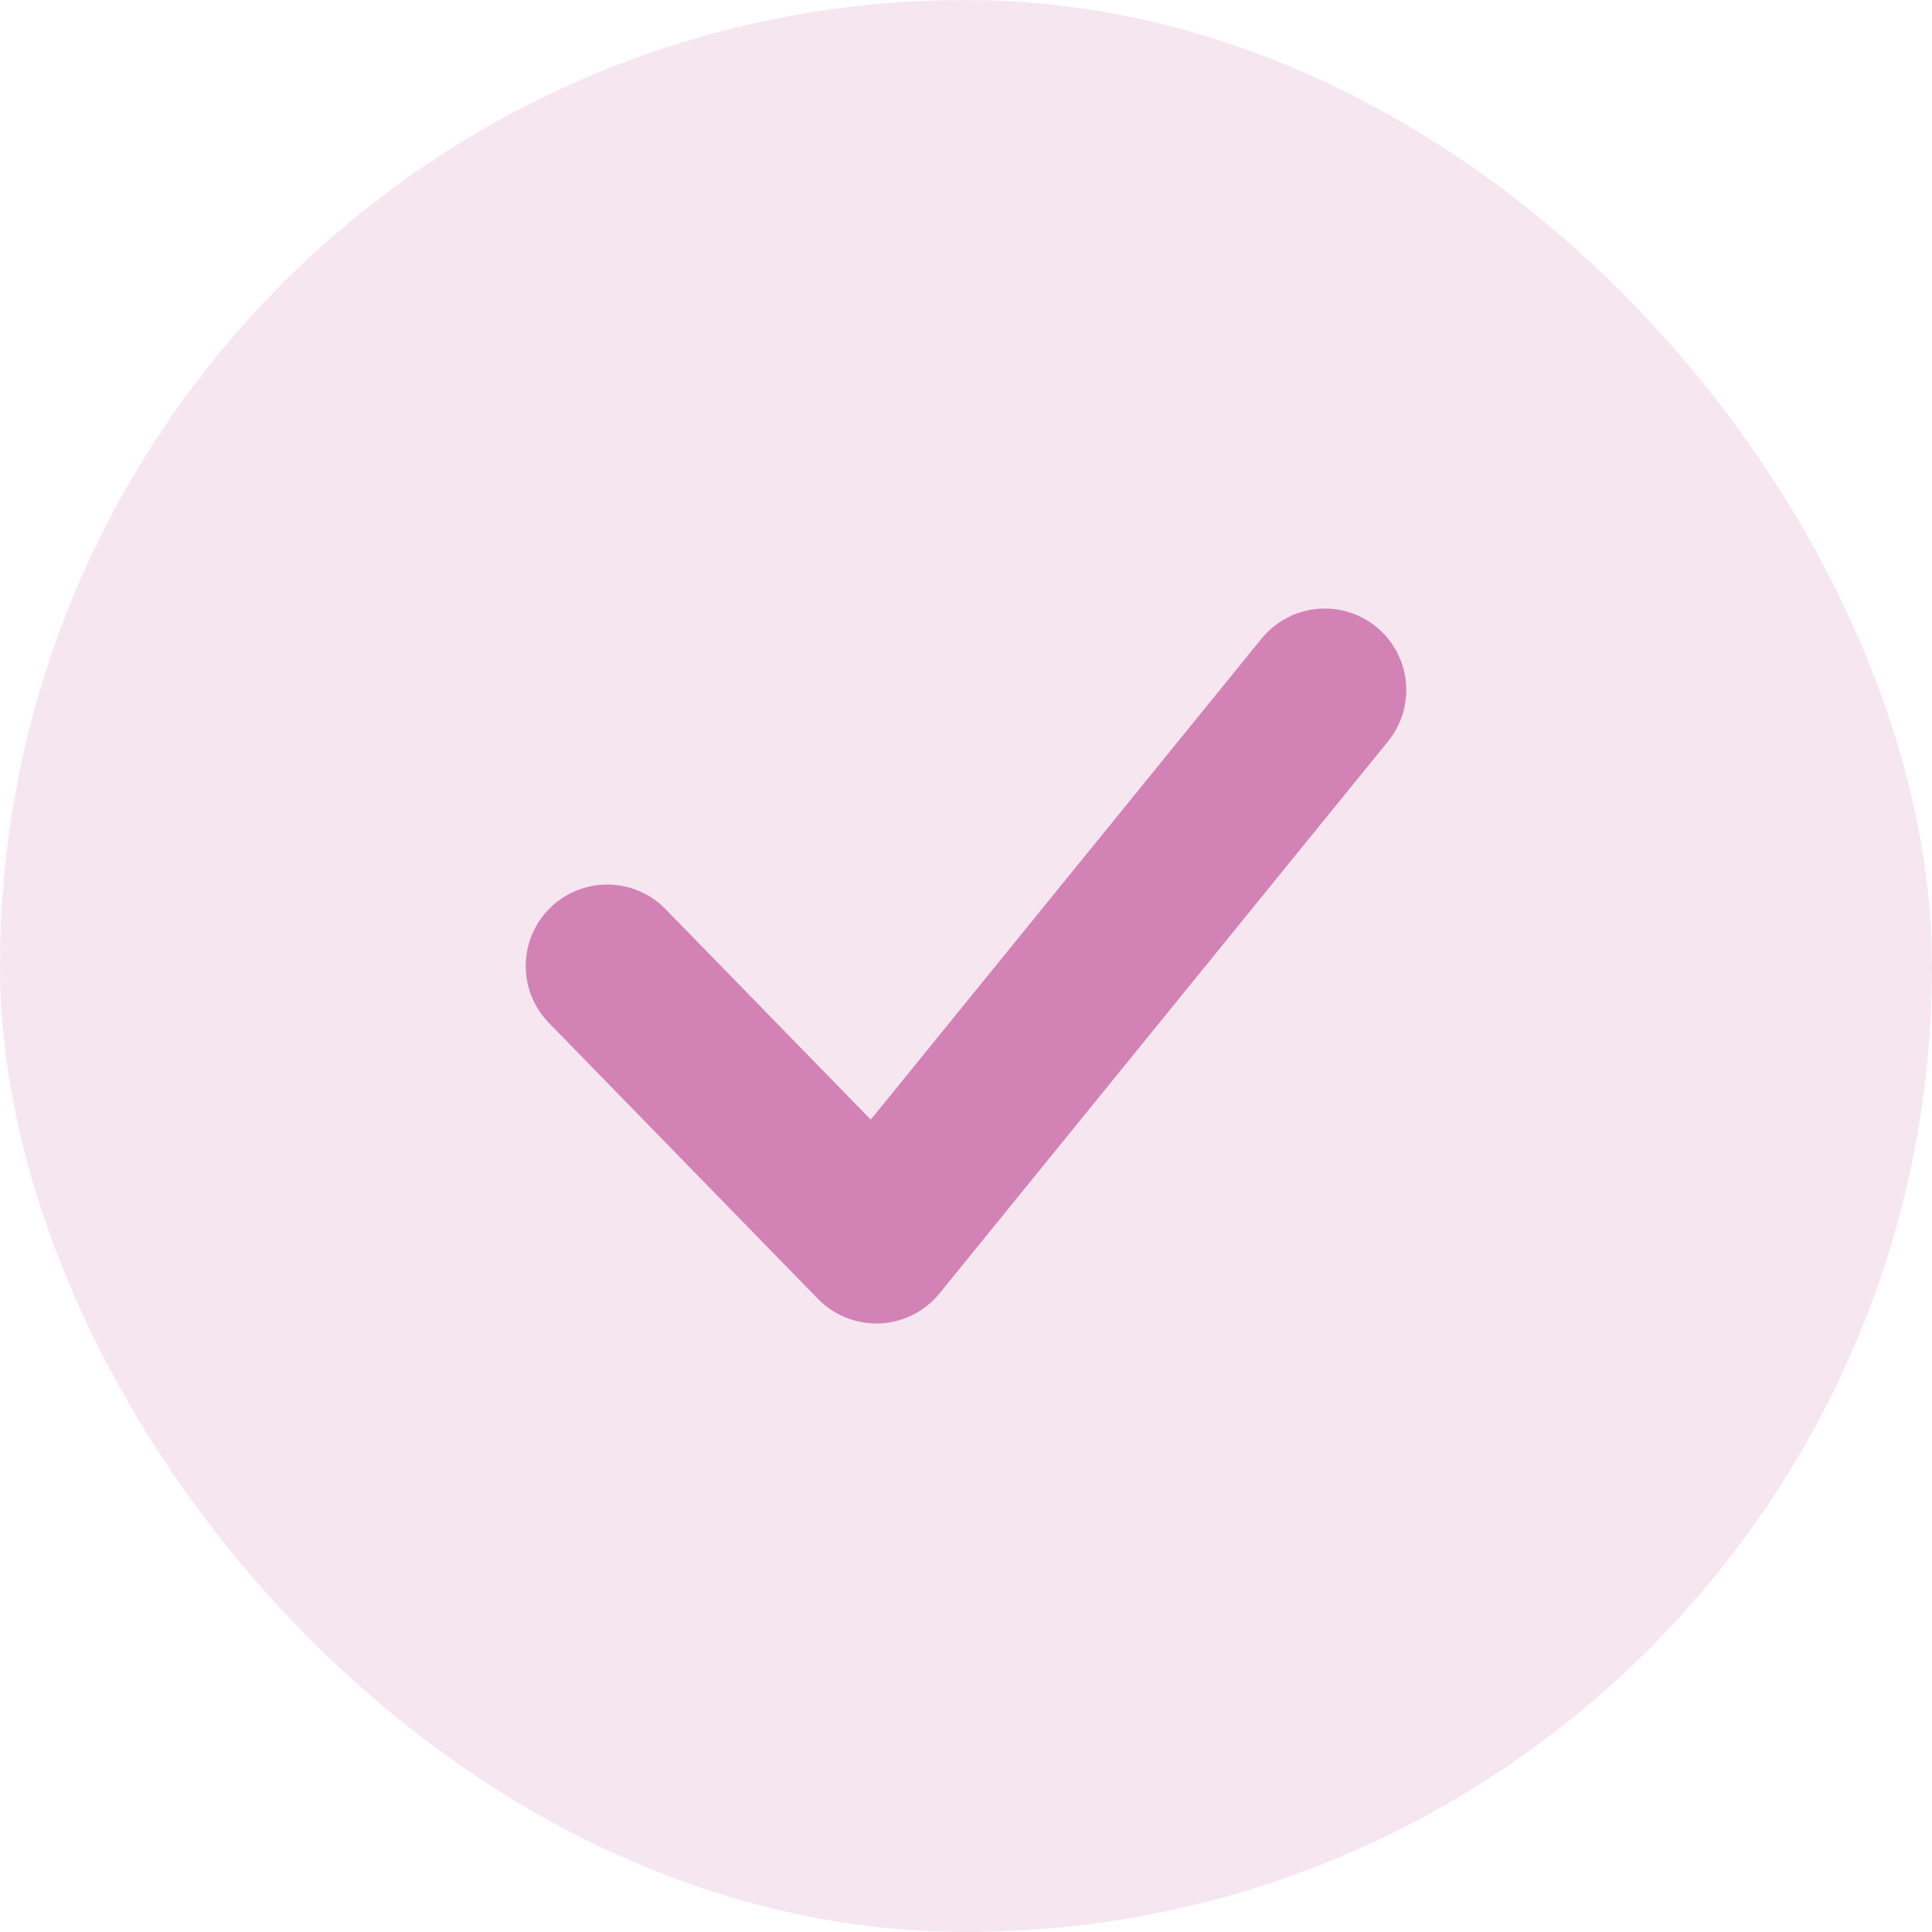
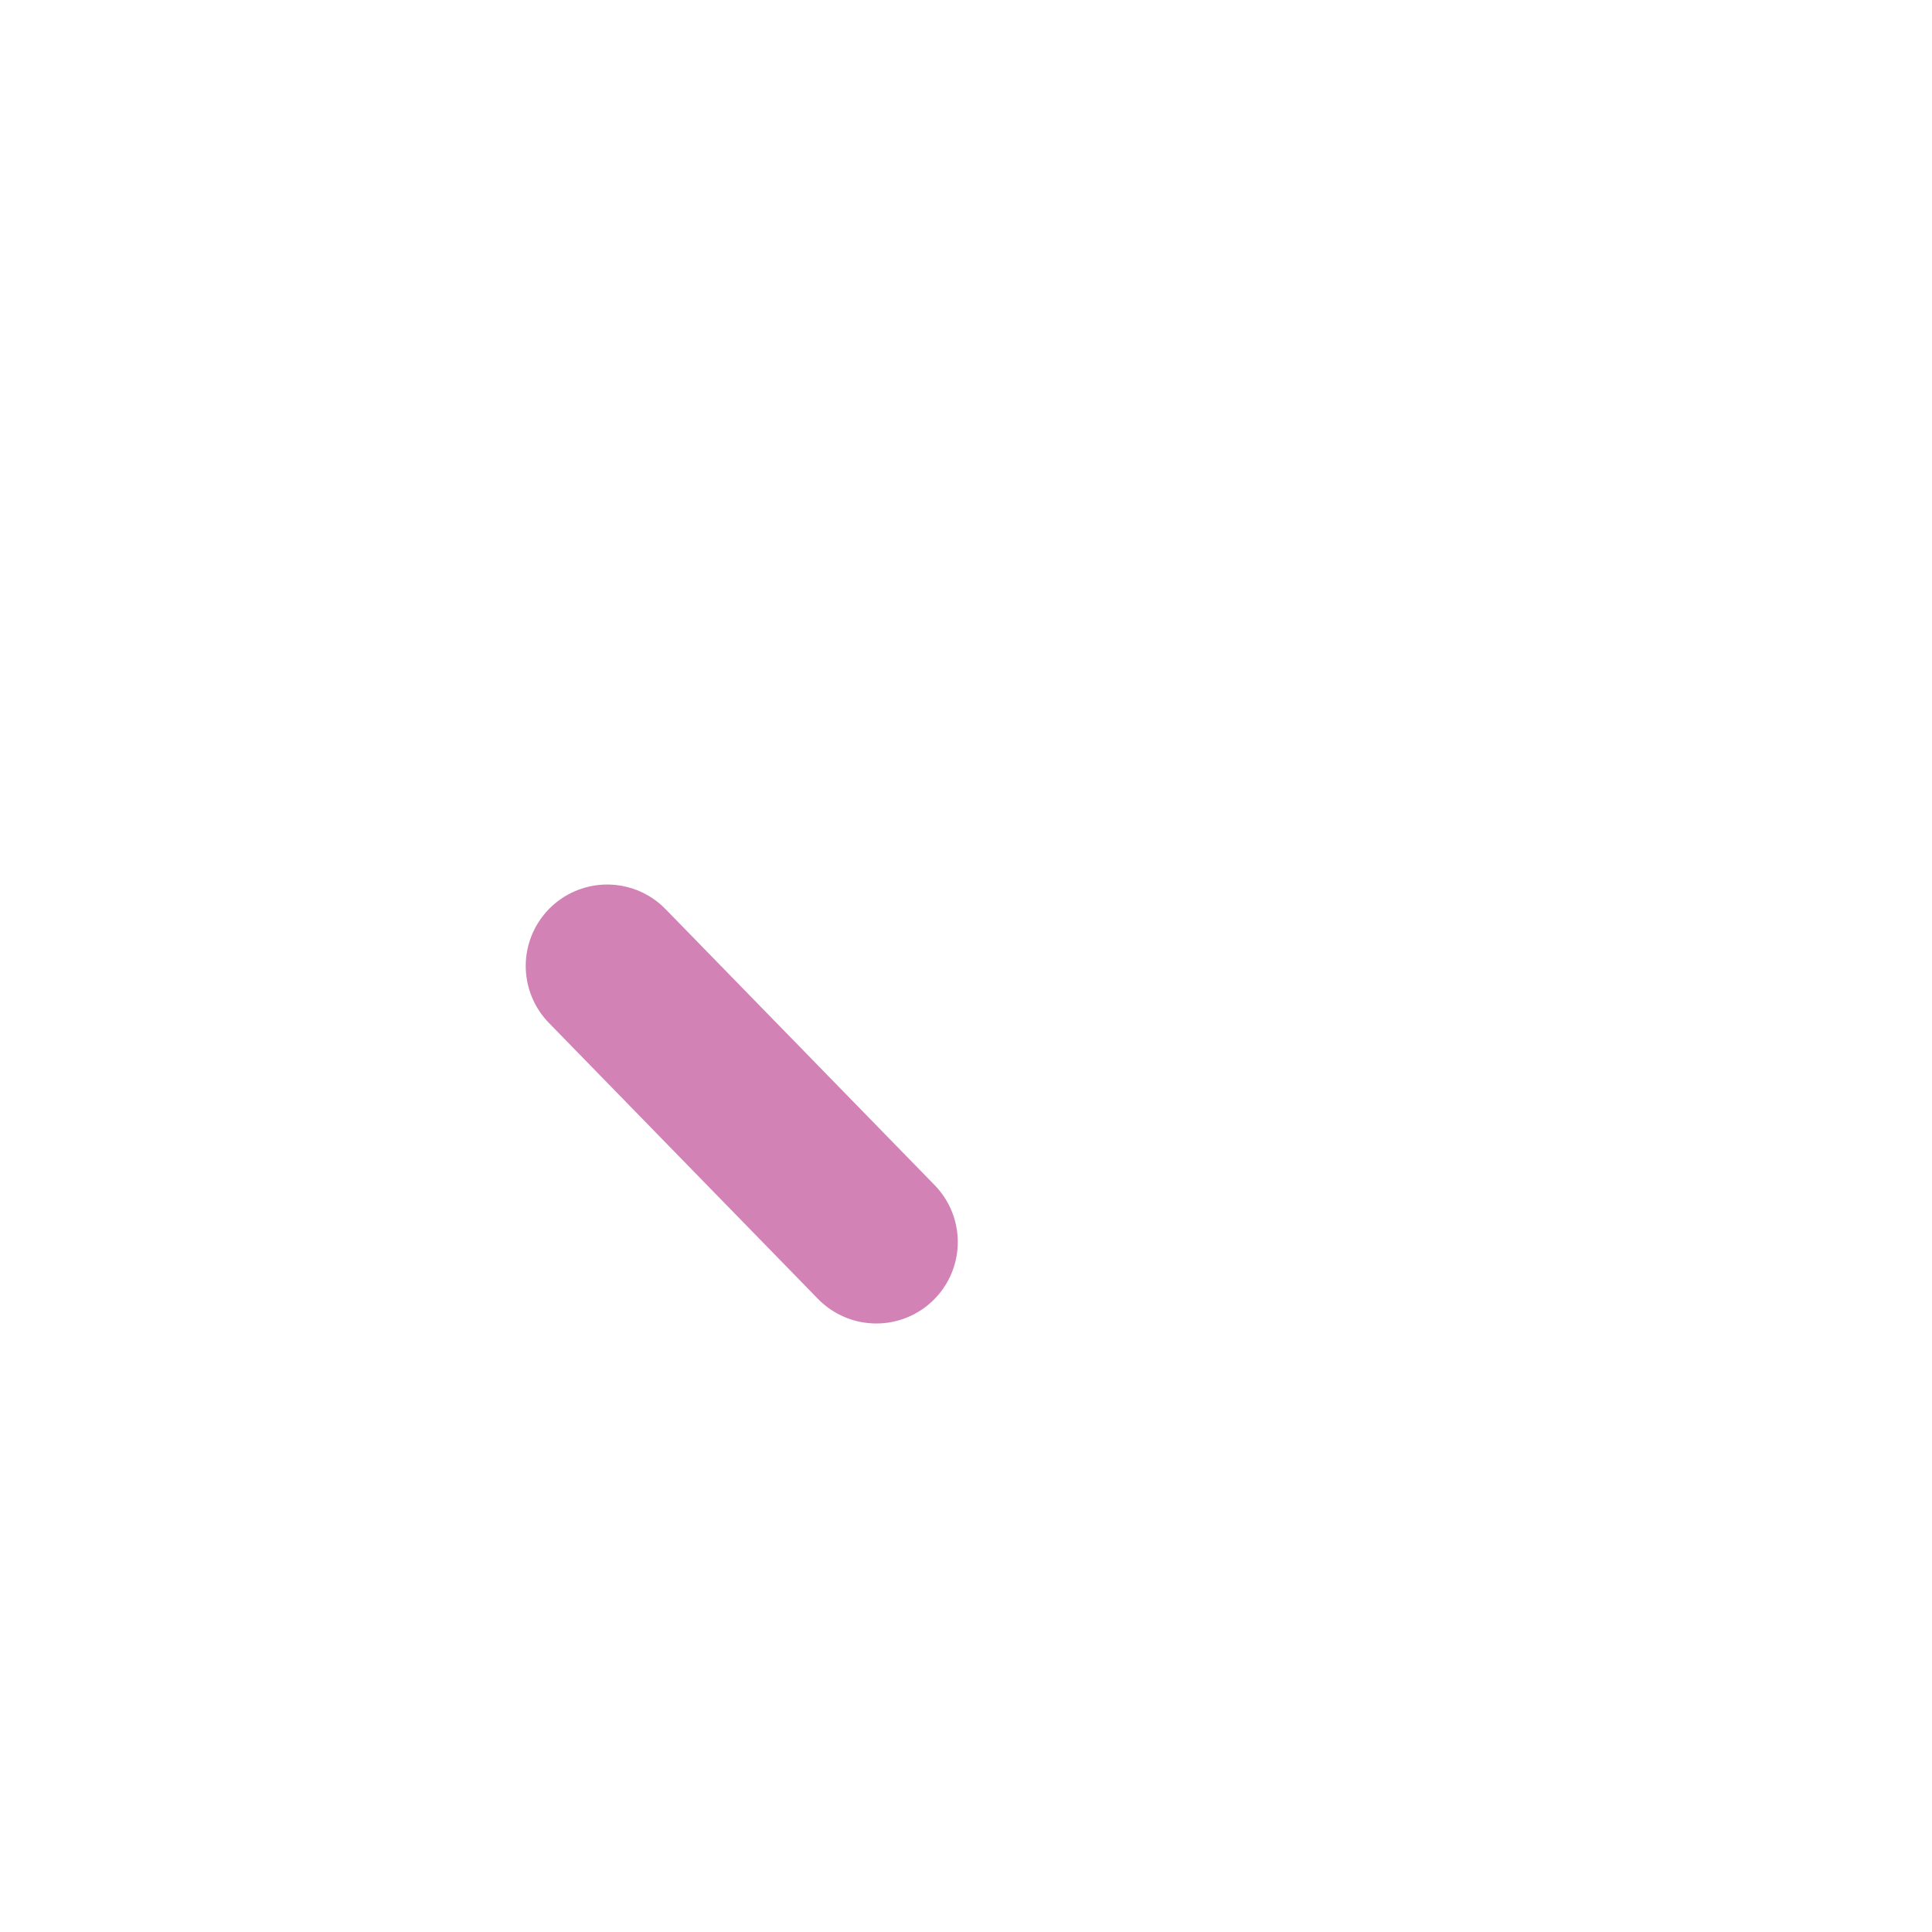
<svg xmlns="http://www.w3.org/2000/svg" width="70" height="70" viewBox="0 0 70 70" fill="none">
-   <rect width="70" height="70" rx="35" fill="#F6E6F0" />
-   <path d="M22 35L31.75 45L48 25" stroke="#D382B6" stroke-width="5.904" stroke-linecap="round" stroke-linejoin="round" />
+   <path d="M22 35L31.75 45" stroke="#D382B6" stroke-width="5.904" stroke-linecap="round" stroke-linejoin="round" />
</svg>